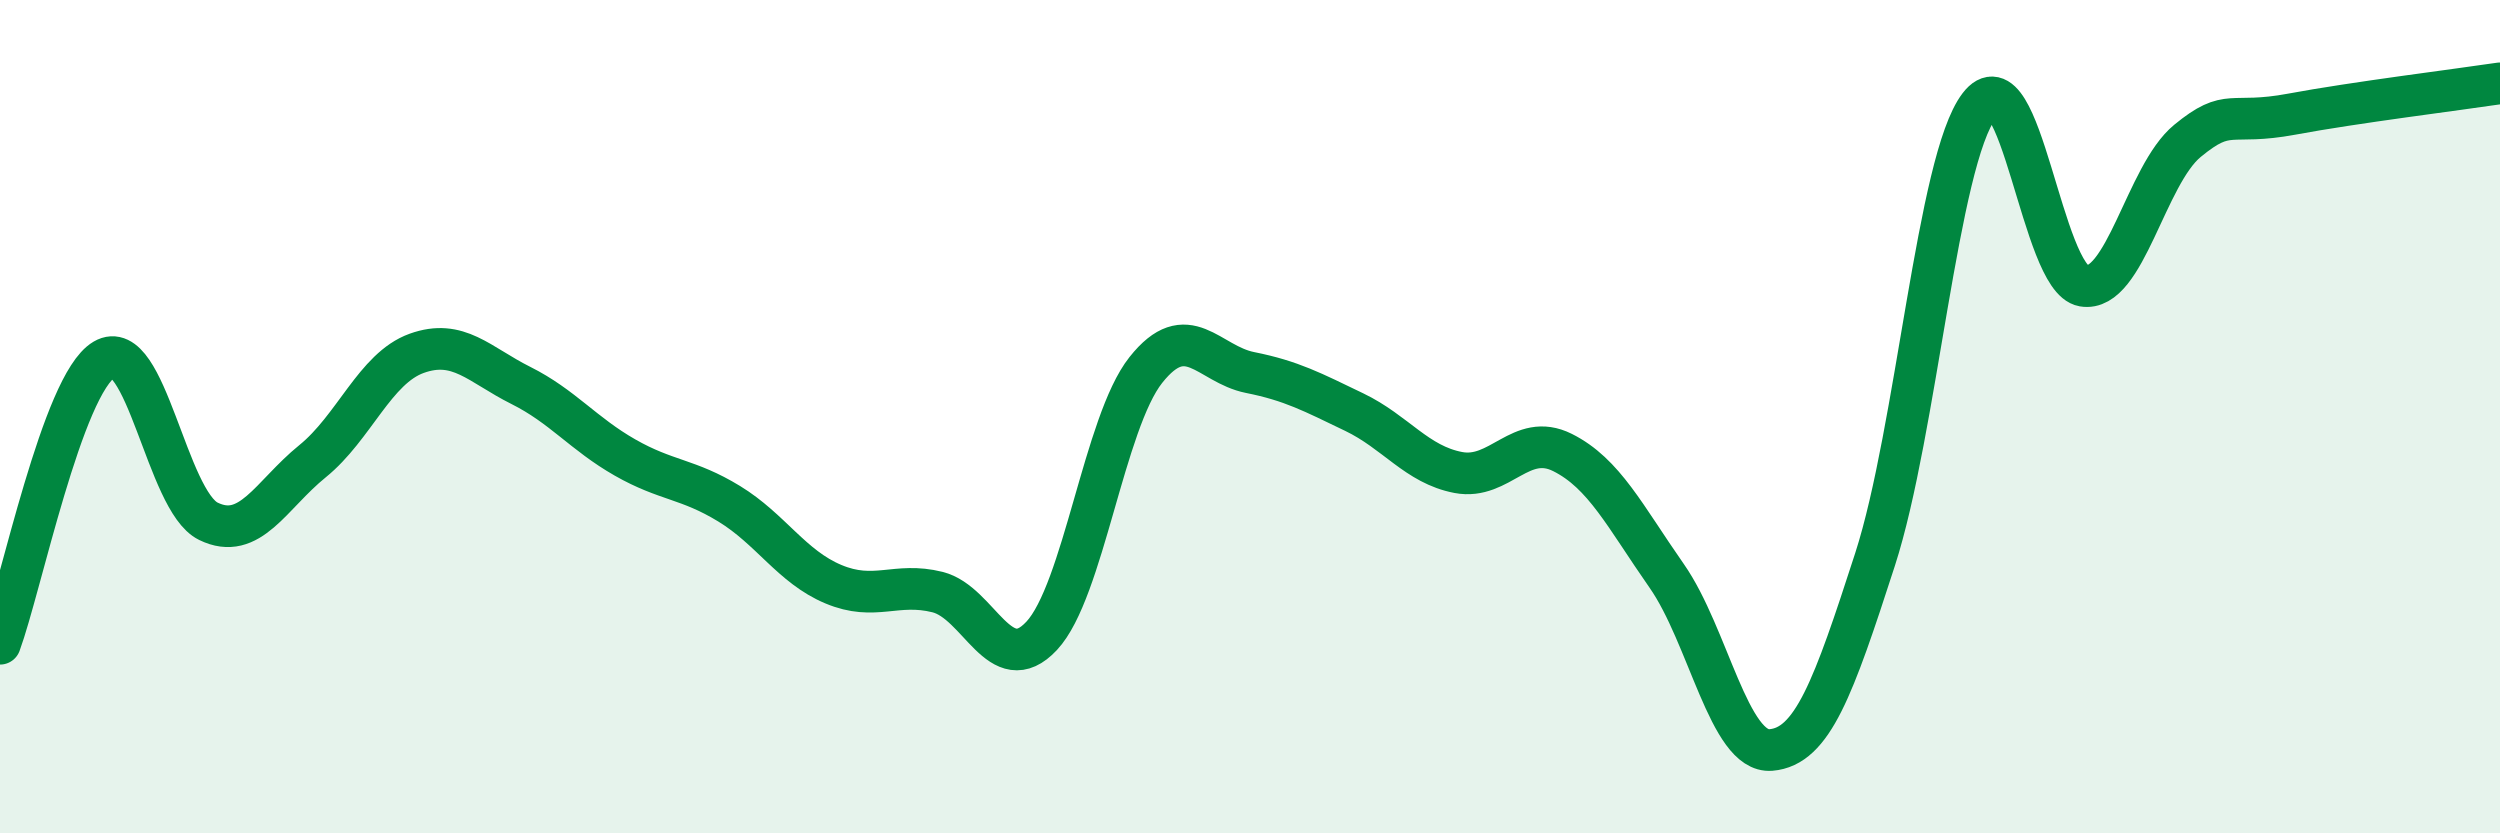
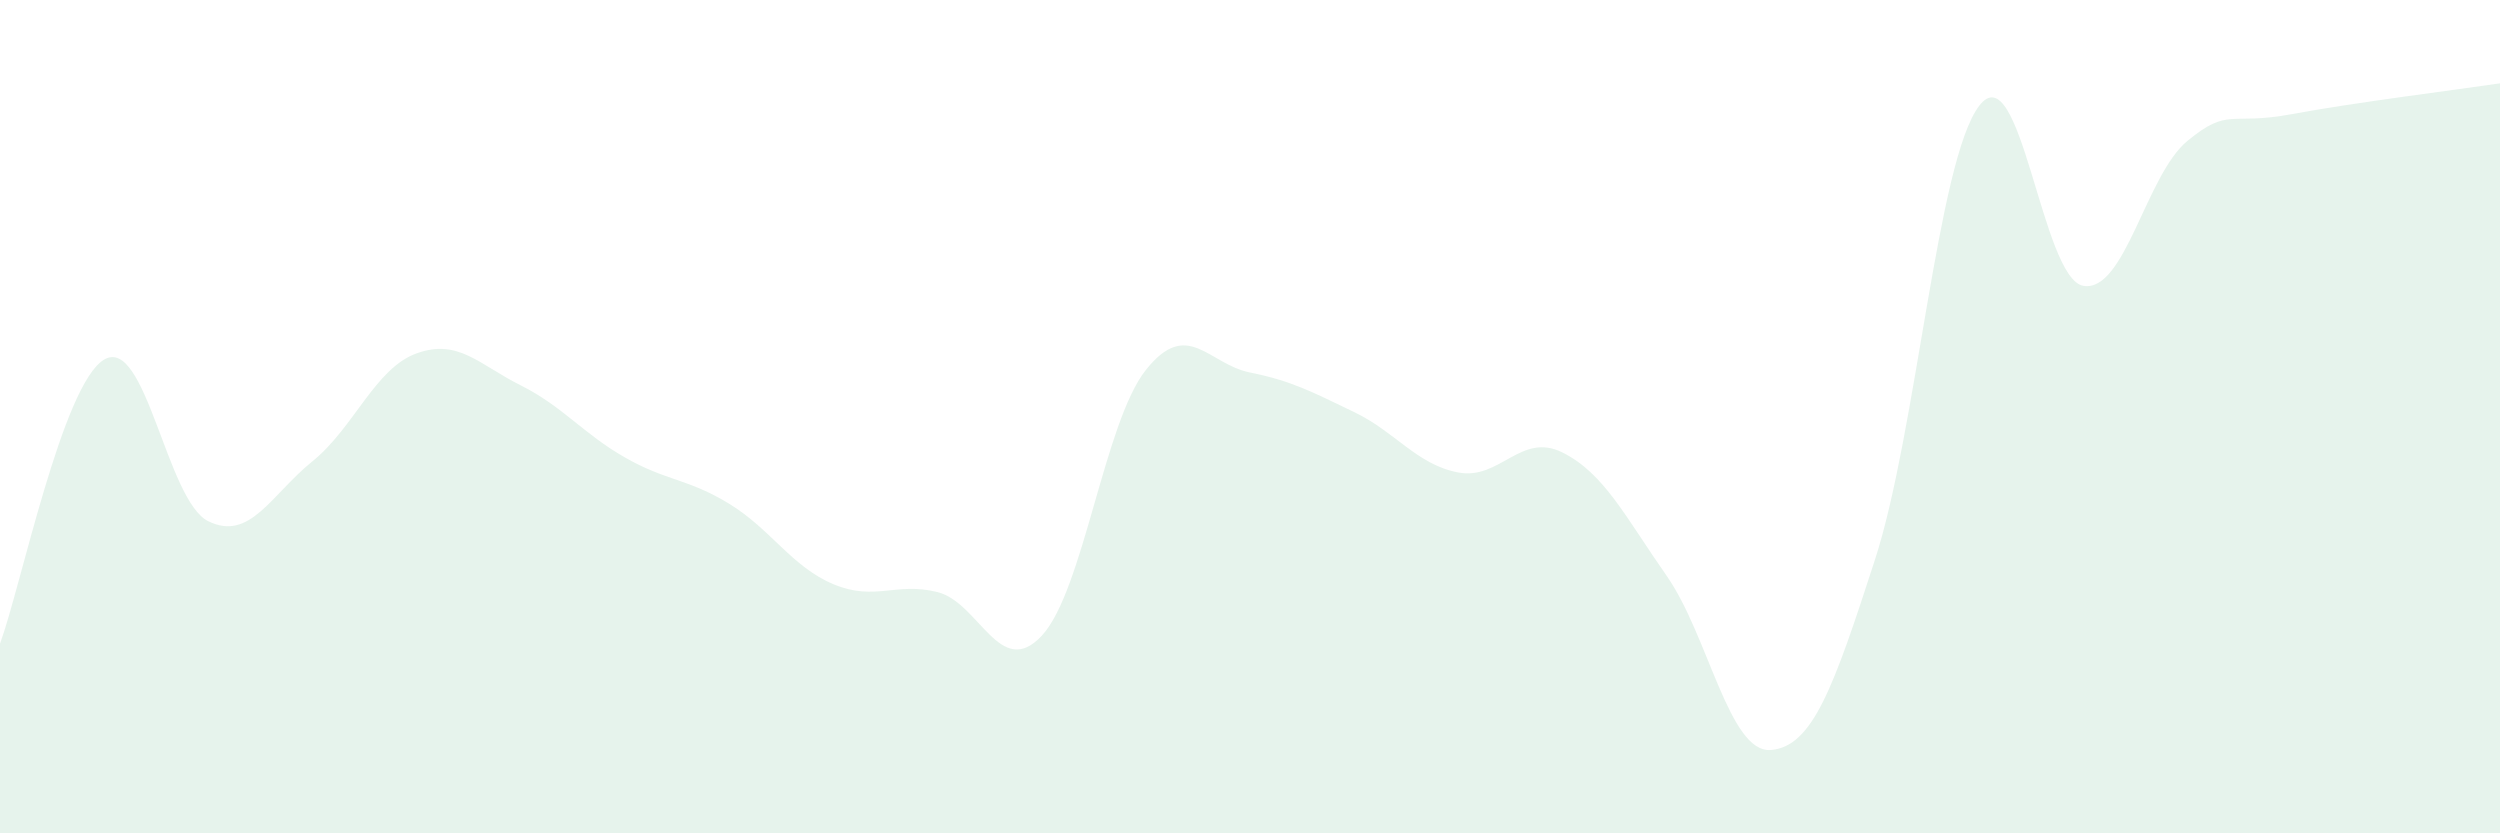
<svg xmlns="http://www.w3.org/2000/svg" width="60" height="20" viewBox="0 0 60 20">
  <path d="M 0,15.45 C 0.5,14.09 1.5,9.22 2.5,8.63 C 3.5,8.04 4,12.02 5,12.51 C 6,13 6.5,11.88 7.5,11.07 C 8.5,10.26 9,8.84 10,8.48 C 11,8.12 11.5,8.75 12.5,9.25 C 13.5,9.75 14,10.41 15,10.98 C 16,11.55 16.5,11.48 17.5,12.09 C 18.5,12.7 19,13.6 20,14.02 C 21,14.44 21.5,13.96 22.5,14.21 C 23.5,14.46 24,16.33 25,15.26 C 26,14.19 26.5,10.14 27.5,8.88 C 28.5,7.62 29,8.74 30,8.94 C 31,9.14 31.5,9.41 32.5,9.89 C 33.5,10.37 34,11.15 35,11.34 C 36,11.53 36.5,10.36 37.5,10.86 C 38.5,11.36 39,12.39 40,13.82 C 41,15.25 41.5,18.08 42.5,18 C 43.5,17.92 44,16.52 45,13.43 C 46,10.34 46.5,3.85 47.5,2.54 C 48.5,1.23 49,6.69 50,6.86 C 51,7.03 51.5,4.2 52.5,3.38 C 53.5,2.56 53.5,3.02 55,2.74 C 56.5,2.46 59,2.15 60,2L60 20L0 20Z" fill="#008740" opacity="0.1" stroke-linecap="round" stroke-linejoin="round" />
-   <path d="M 0,15.45 C 0.5,14.09 1.5,9.22 2.5,8.63 C 3.5,8.04 4,12.02 5,12.51 C 6,13 6.5,11.88 7.5,11.07 C 8.5,10.26 9,8.84 10,8.48 C 11,8.12 11.5,8.75 12.5,9.25 C 13.5,9.75 14,10.41 15,10.98 C 16,11.55 16.5,11.48 17.5,12.09 C 18.5,12.7 19,13.6 20,14.02 C 21,14.44 21.5,13.96 22.5,14.21 C 23.5,14.46 24,16.33 25,15.26 C 26,14.19 26.5,10.14 27.5,8.88 C 28.5,7.62 29,8.74 30,8.94 C 31,9.14 31.5,9.41 32.5,9.89 C 33.5,10.37 34,11.15 35,11.34 C 36,11.53 36.5,10.36 37.5,10.86 C 38.5,11.36 39,12.39 40,13.82 C 41,15.25 41.5,18.08 42.5,18 C 43.5,17.92 44,16.52 45,13.43 C 46,10.34 46.5,3.85 47.5,2.54 C 48.5,1.23 49,6.69 50,6.86 C 51,7.03 51.5,4.2 52.5,3.38 C 53.5,2.56 53.5,3.02 55,2.74 C 56.5,2.46 59,2.15 60,2" stroke="#008740" stroke-width="1" fill="none" stroke-linecap="round" stroke-linejoin="round" />
</svg>